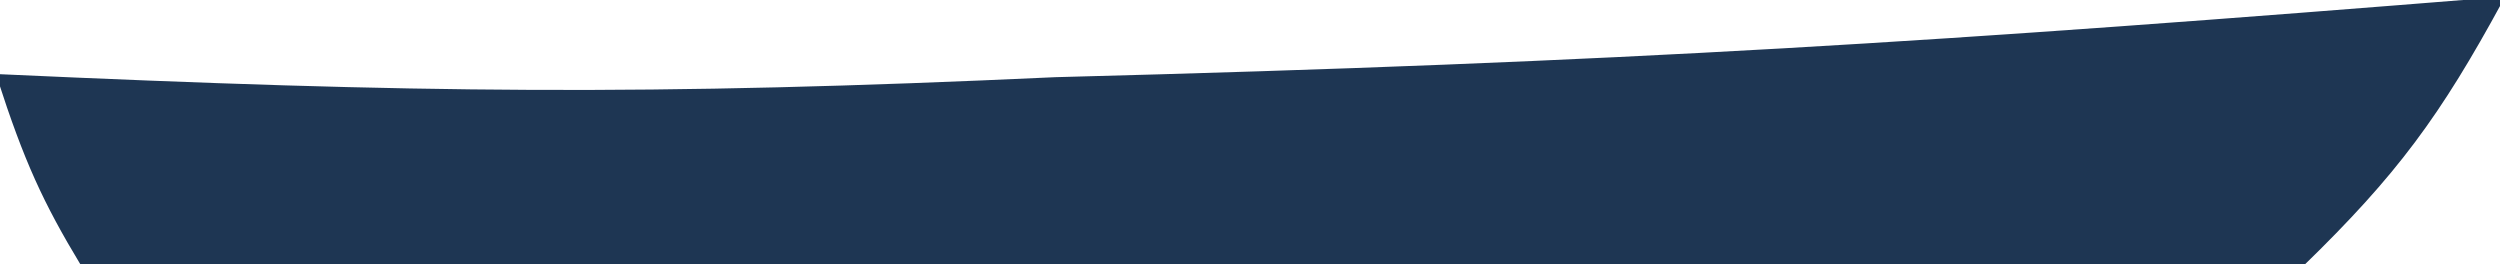
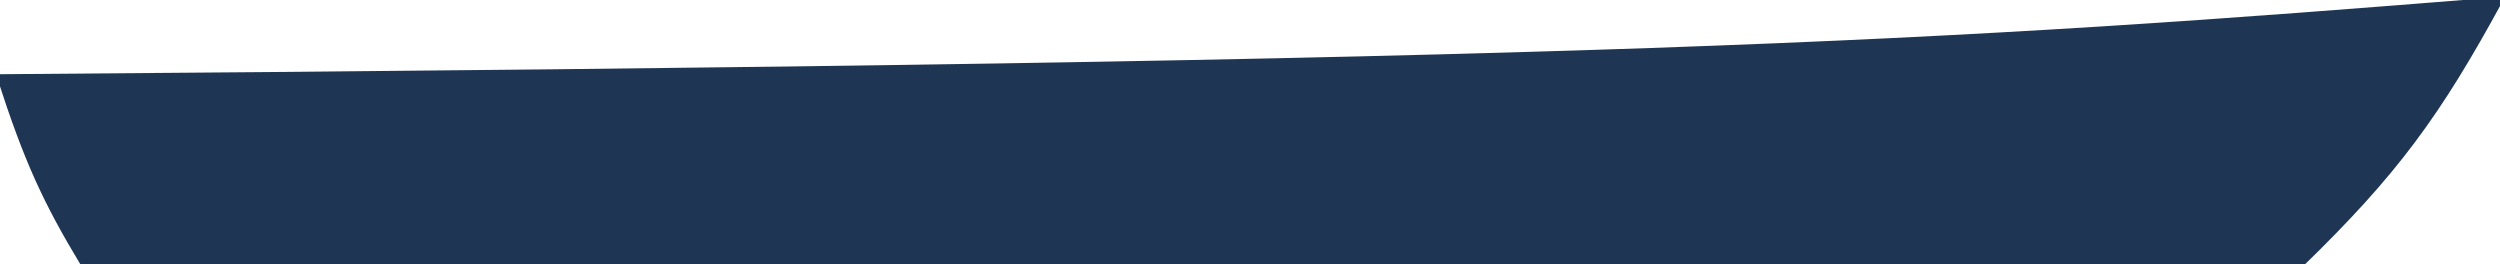
<svg xmlns="http://www.w3.org/2000/svg" width="426" height="45" viewBox="0 0 426 45" fill="none">
-   <path d="M14.249 45C7.773 34.26 4.592 27.342 0 13.146C70.995 16.379 110.458 16.862 179.834 13.652C277.299 11.117 330.964 7.635 426 0C415.424 19.43 408.157 29.4 392.097 45H14.249Z" fill="#1E3653" stroke="#1E3653" />
+   <path d="M14.249 45C7.773 34.26 4.592 27.342 0 13.146C277.299 11.117 330.964 7.635 426 0C415.424 19.43 408.157 29.4 392.097 45H14.249Z" fill="#1E3653" stroke="#1E3653" />
</svg>